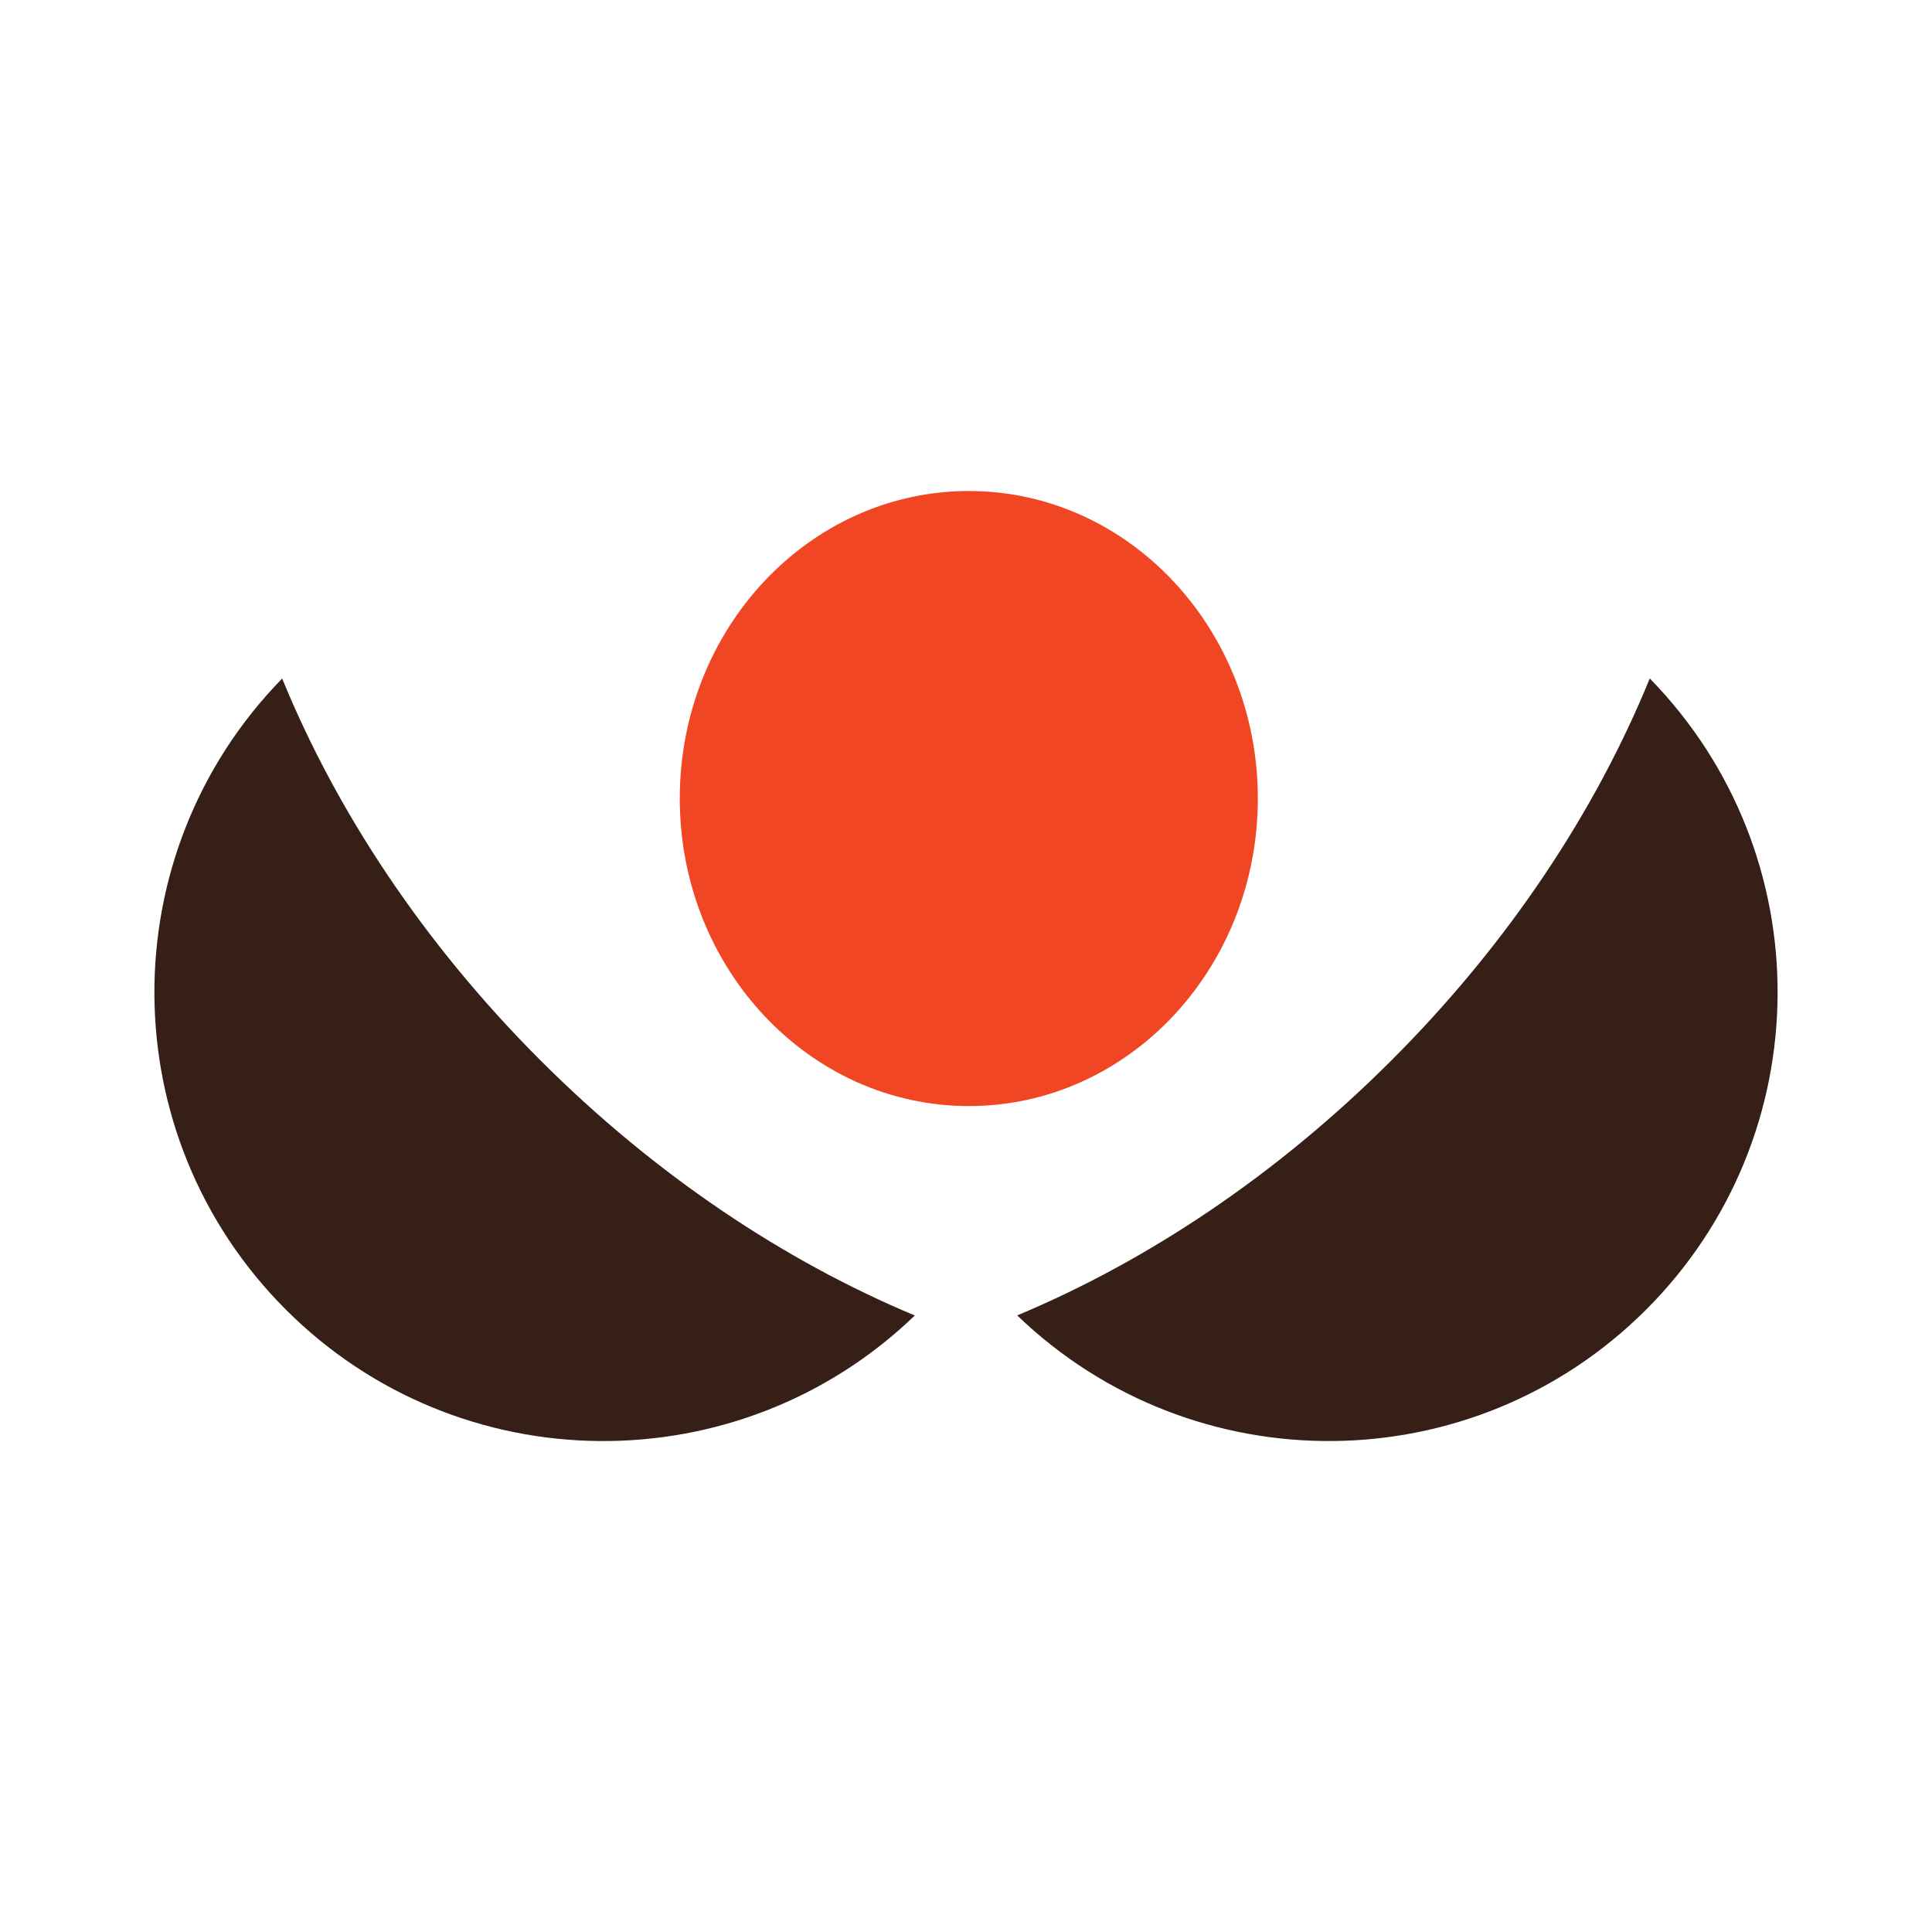
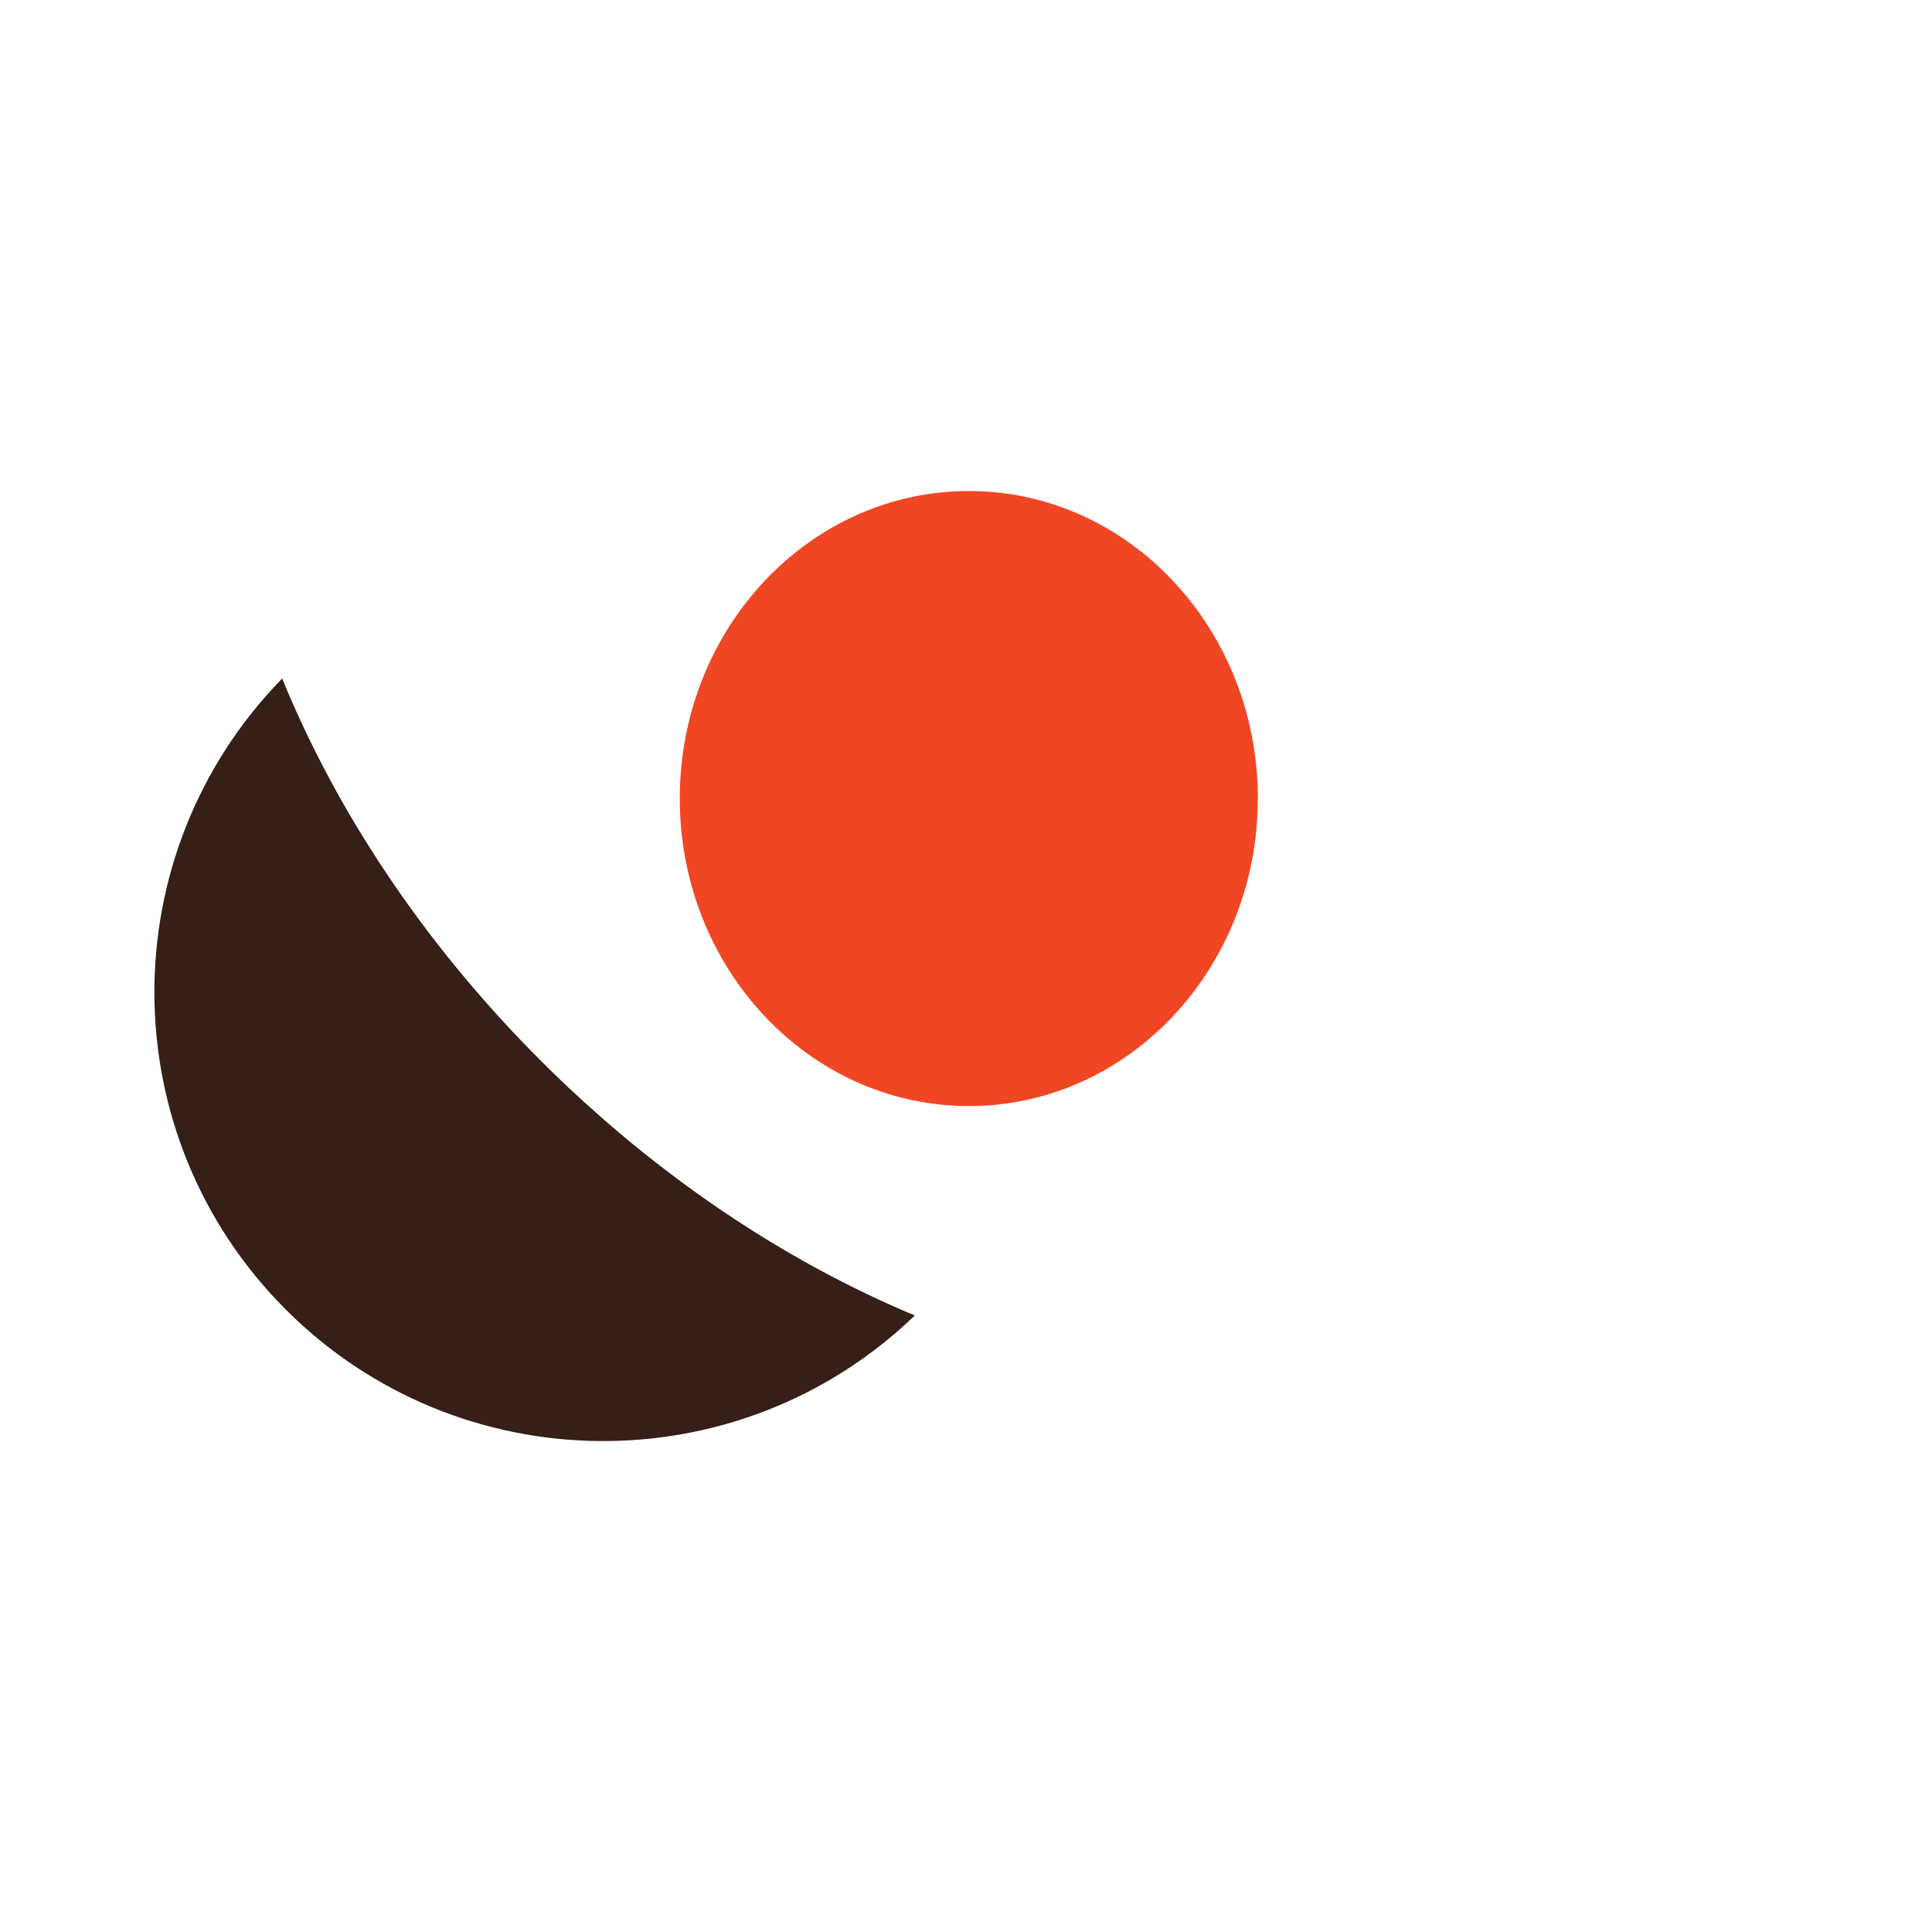
<svg xmlns="http://www.w3.org/2000/svg" xmlns:ns1="http://sodipodi.sourceforge.net/DTD/sodipodi-0.dtd" xmlns:ns2="http://www.inkscape.org/namespaces/inkscape" width="20mm" height="20mm" viewBox="0 0 20 20" version="1.1" id="svg5873" ns1:docname="le-magnifique-glyphe-couleurs.svg" ns2:version="1.0.2 (e86c870879, 2021-01-15, custom)">
  <defs id="defs5867" />
  <ns1:namedview id="base" pagecolor="#ffffff" bordercolor="#666666" borderopacity="1.0" ns2:pageopacity="0.0" ns2:pageshadow="2" ns2:zoom="2.2835267" ns2:cx="86.65168" ns2:cy="82.905994" ns2:document-units="mm" ns2:current-layer="layer1" ns2:document-rotation="0" showgrid="false" fit-margin-top="0" fit-margin-left="0" fit-margin-right="0" fit-margin-bottom="0" ns2:window-width="1267" ns2:window-height="1032" ns2:window-x="78" ns2:window-y="0" ns2:window-maximized="0" />
  <g ns2:label="Layer 1" ns2:groupmode="layer" id="layer1" transform="translate(-86.145,-90.556)">
    <path d="m 99.166,98.822 c 0,1.758 -1.339,3.184 -2.991,3.184 -1.653,0 -2.993,-1.426 -2.993,-3.184 0,-1.758 1.34,-3.183 2.993,-3.183 1.652,0 2.991,1.426 2.991,3.183" style="fill:#f14624;fill-opacity:1;fill-rule:nonzero;stroke:none;stroke-width:0.353" id="path3629" />
    <path d="m 89.066,97.58 c -1.776,1.818 -1.764,4.731 0.038,6.533 1.794,1.794 4.691,1.814 6.511,0.061 -1.347,-0.563 -2.685,-1.451 -3.876,-2.642 -1.212,-1.212 -2.112,-2.58 -2.673,-3.952" style="fill:#351f17;fill-opacity:1;fill-rule:nonzero;stroke:none;stroke-width:0.353" id="path3537" />
-     <path d="m 103.224,97.58 c 1.776,1.818 1.764,4.731 -0.038,6.533 -1.795,1.794 -4.689,1.814 -6.511,0.06 1.347,-0.563 2.685,-1.451 3.875,-2.641 1.213,-1.212 2.113,-2.58 2.673,-3.952" style="fill:#351f17;fill-opacity:1;fill-rule:nonzero;stroke:none;stroke-width:0.353" id="path3583" />
  </g>
</svg>